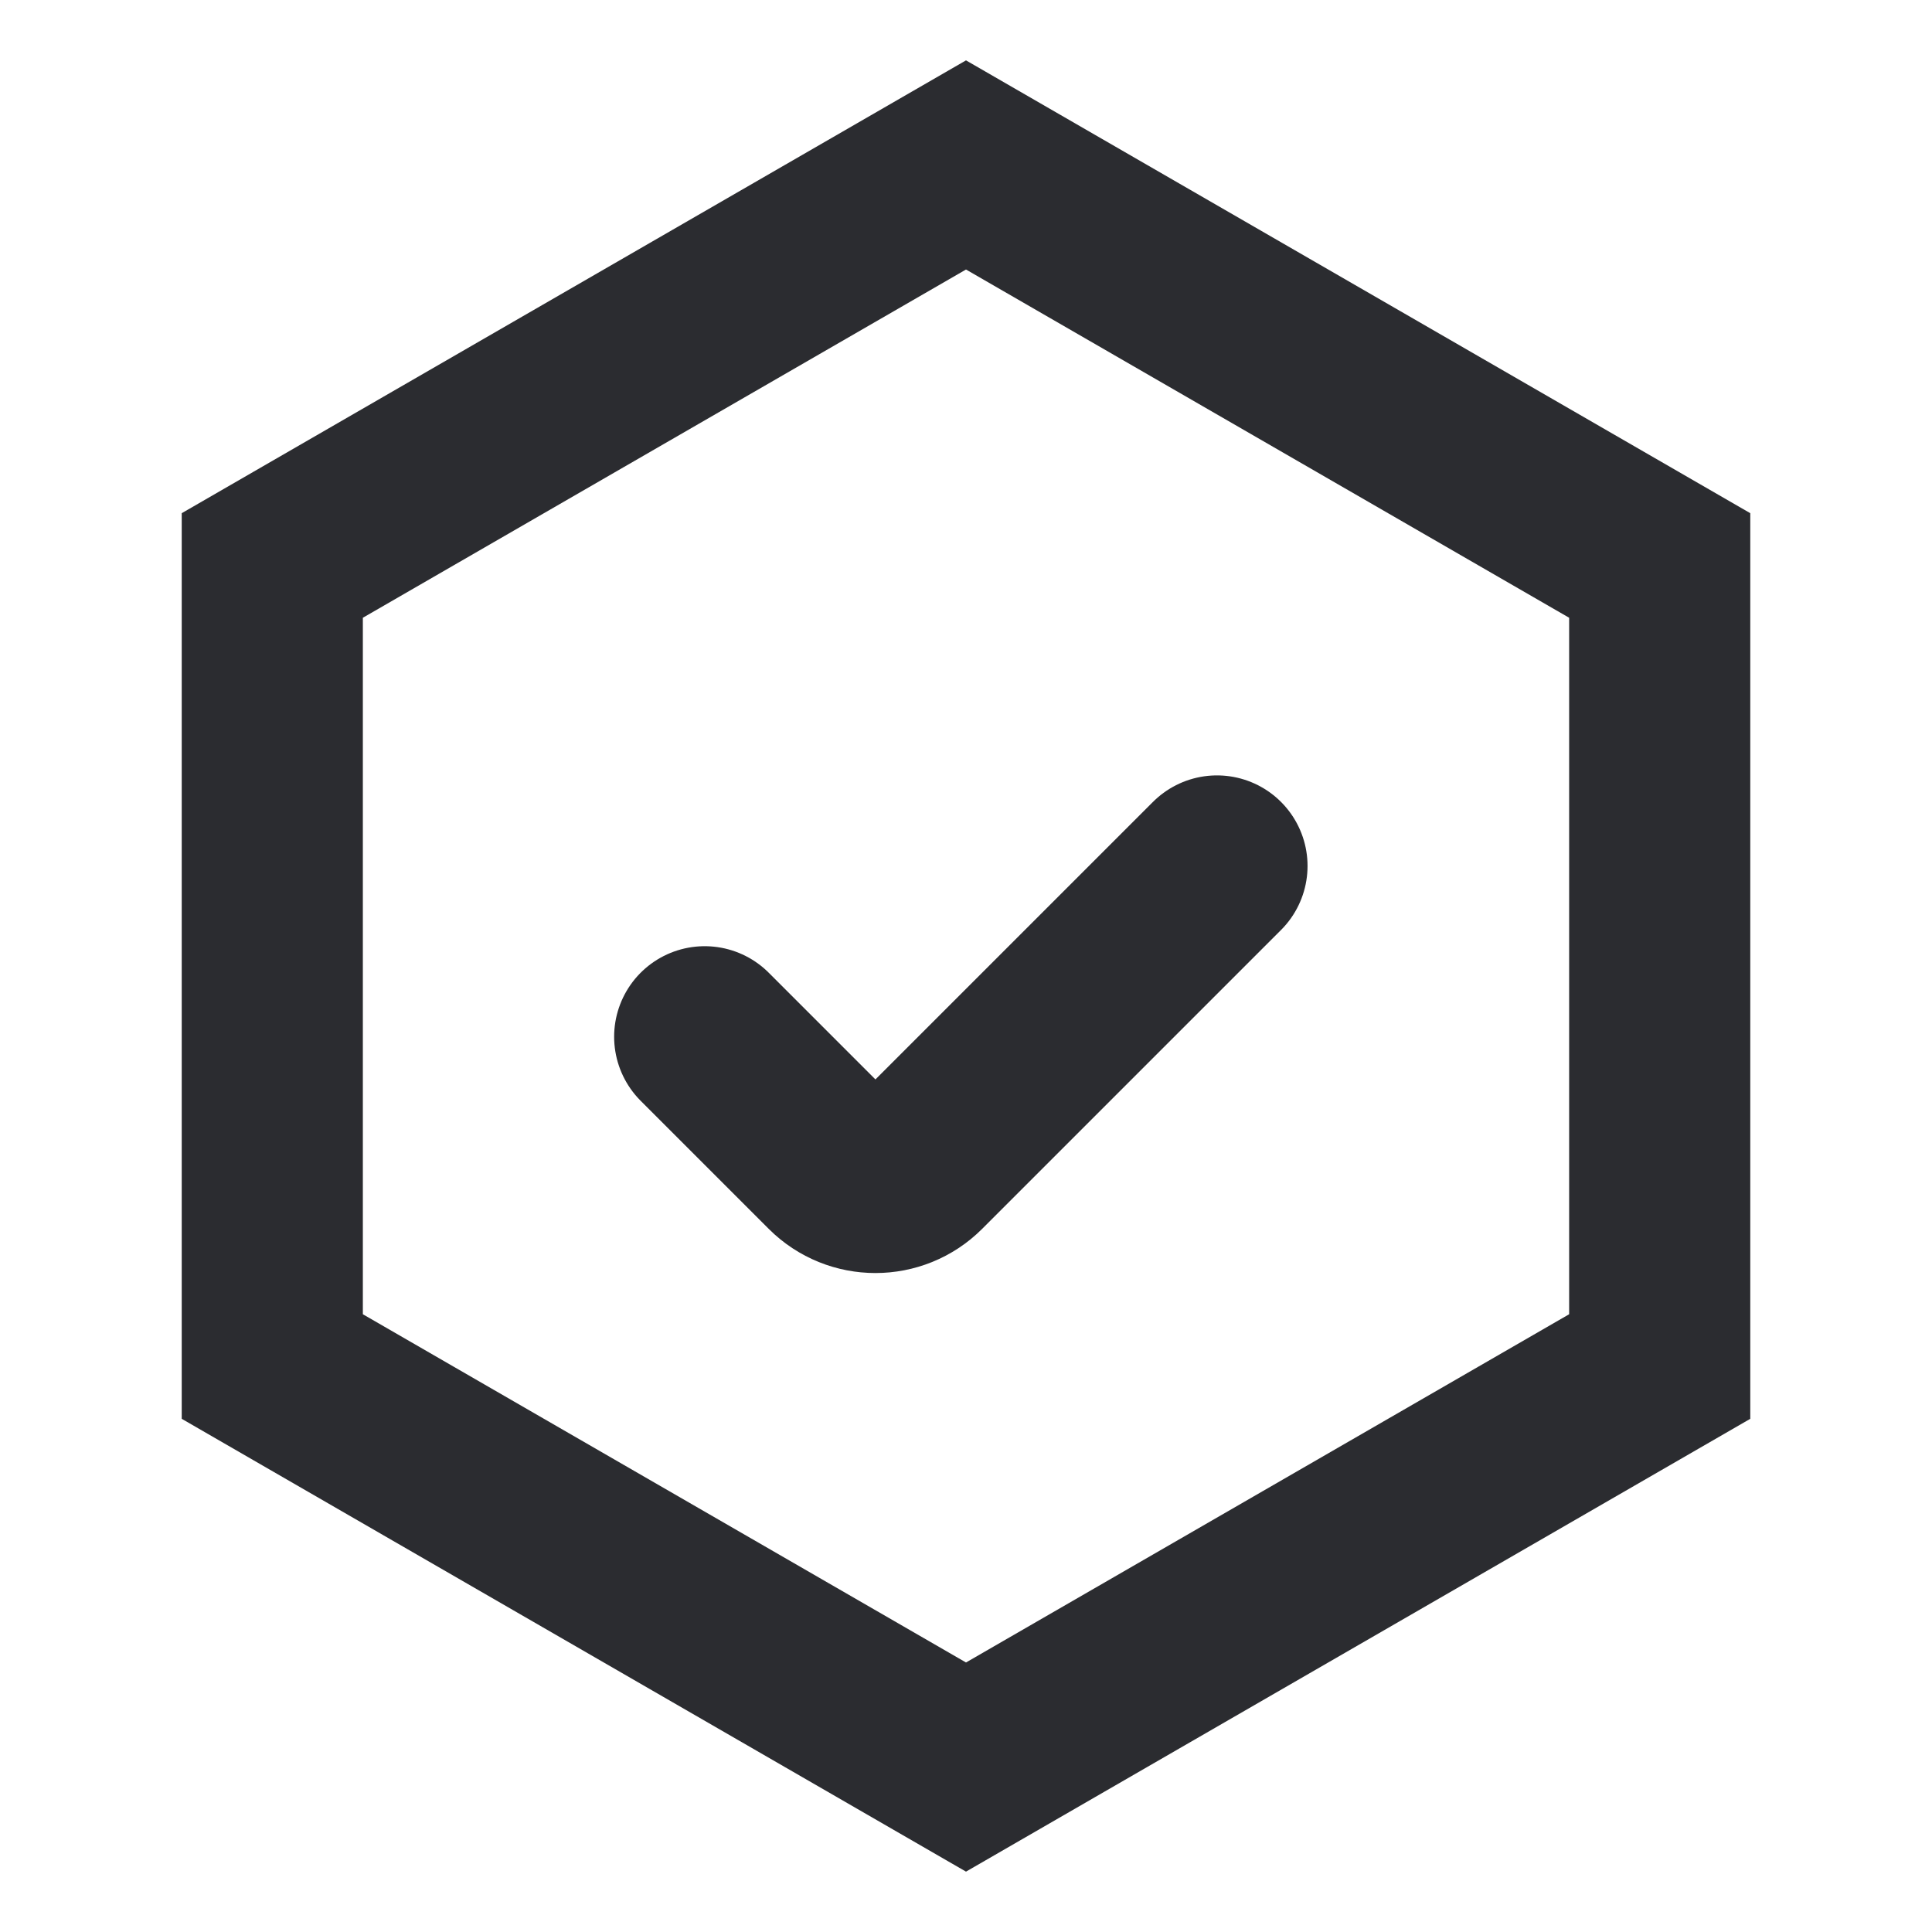
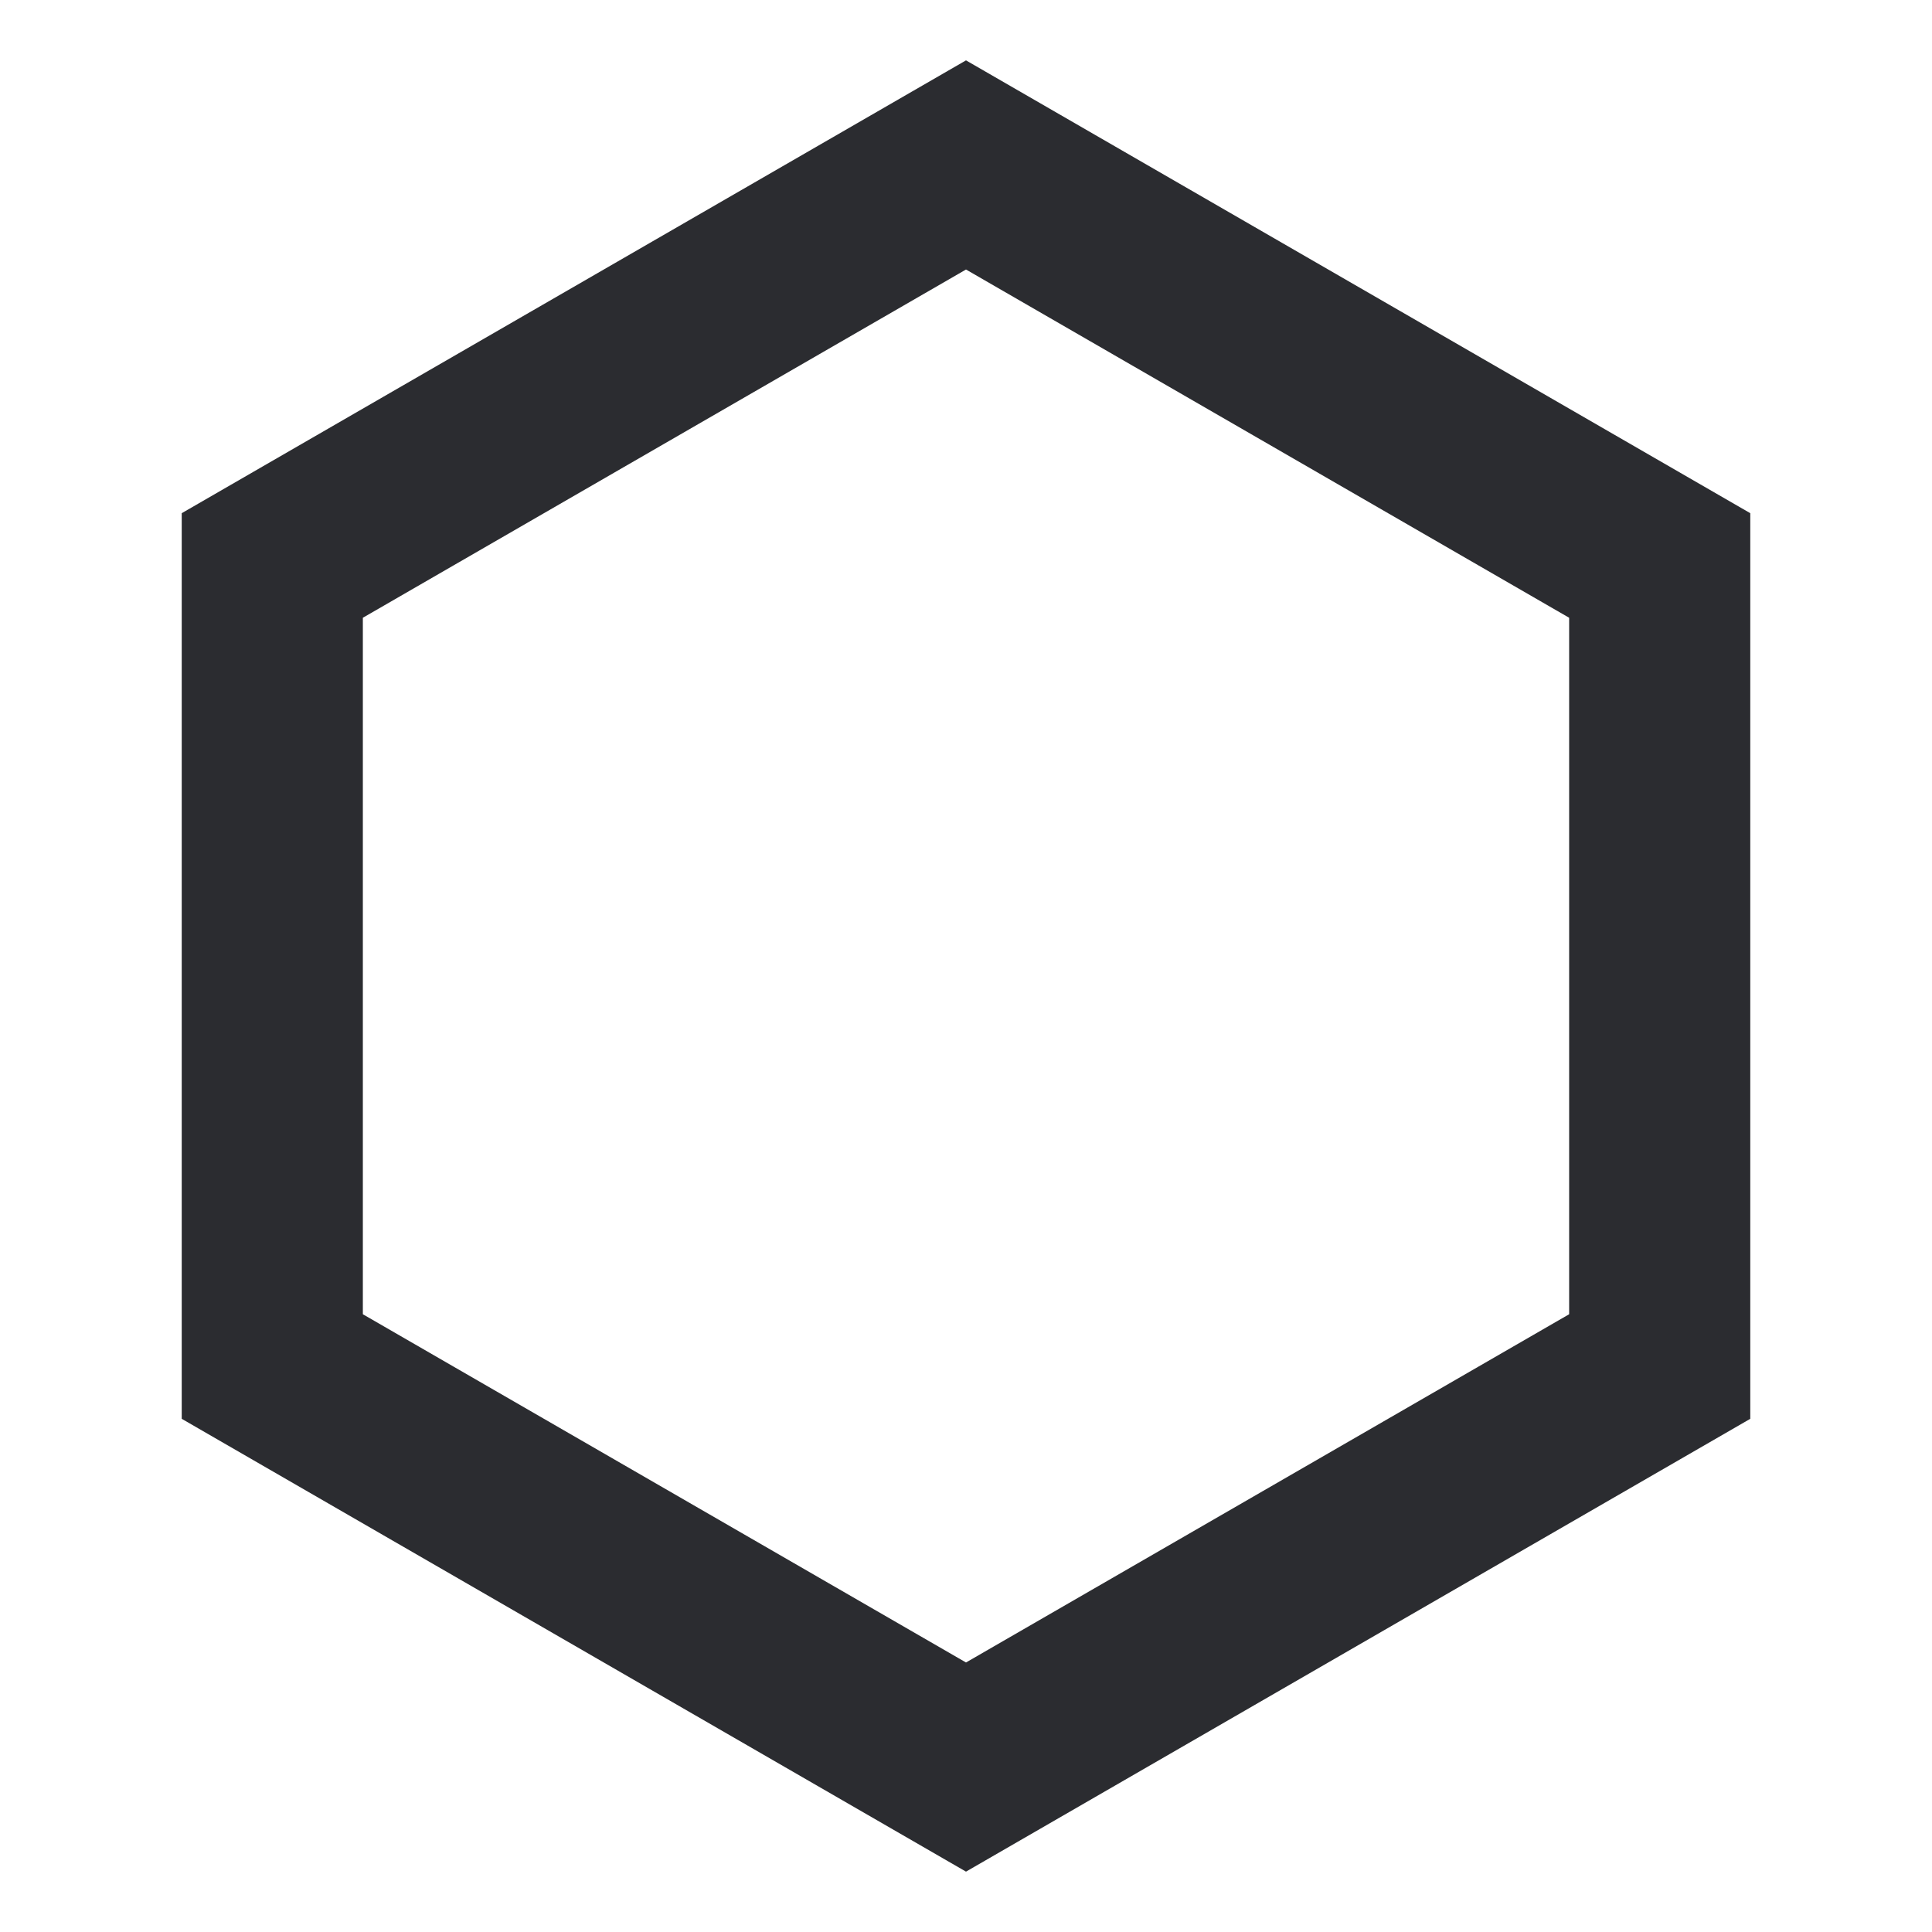
<svg xmlns="http://www.w3.org/2000/svg" width="32" height="32" viewBox="0 0 32 32" fill="none">
  <path d="M4.51 9.366L16 2.732L27.49 9.366V22.634L16 29.268L4.51 22.634V9.366Z" stroke="#2B2C30" stroke-width="3" />
-   <path d="M20.157 14.343L15.207 19.293C14.817 19.683 14.183 19.683 13.793 19.293L11.672 17.172" stroke="#2B2C30" stroke-width="3" stroke-linecap="round" />
</svg>